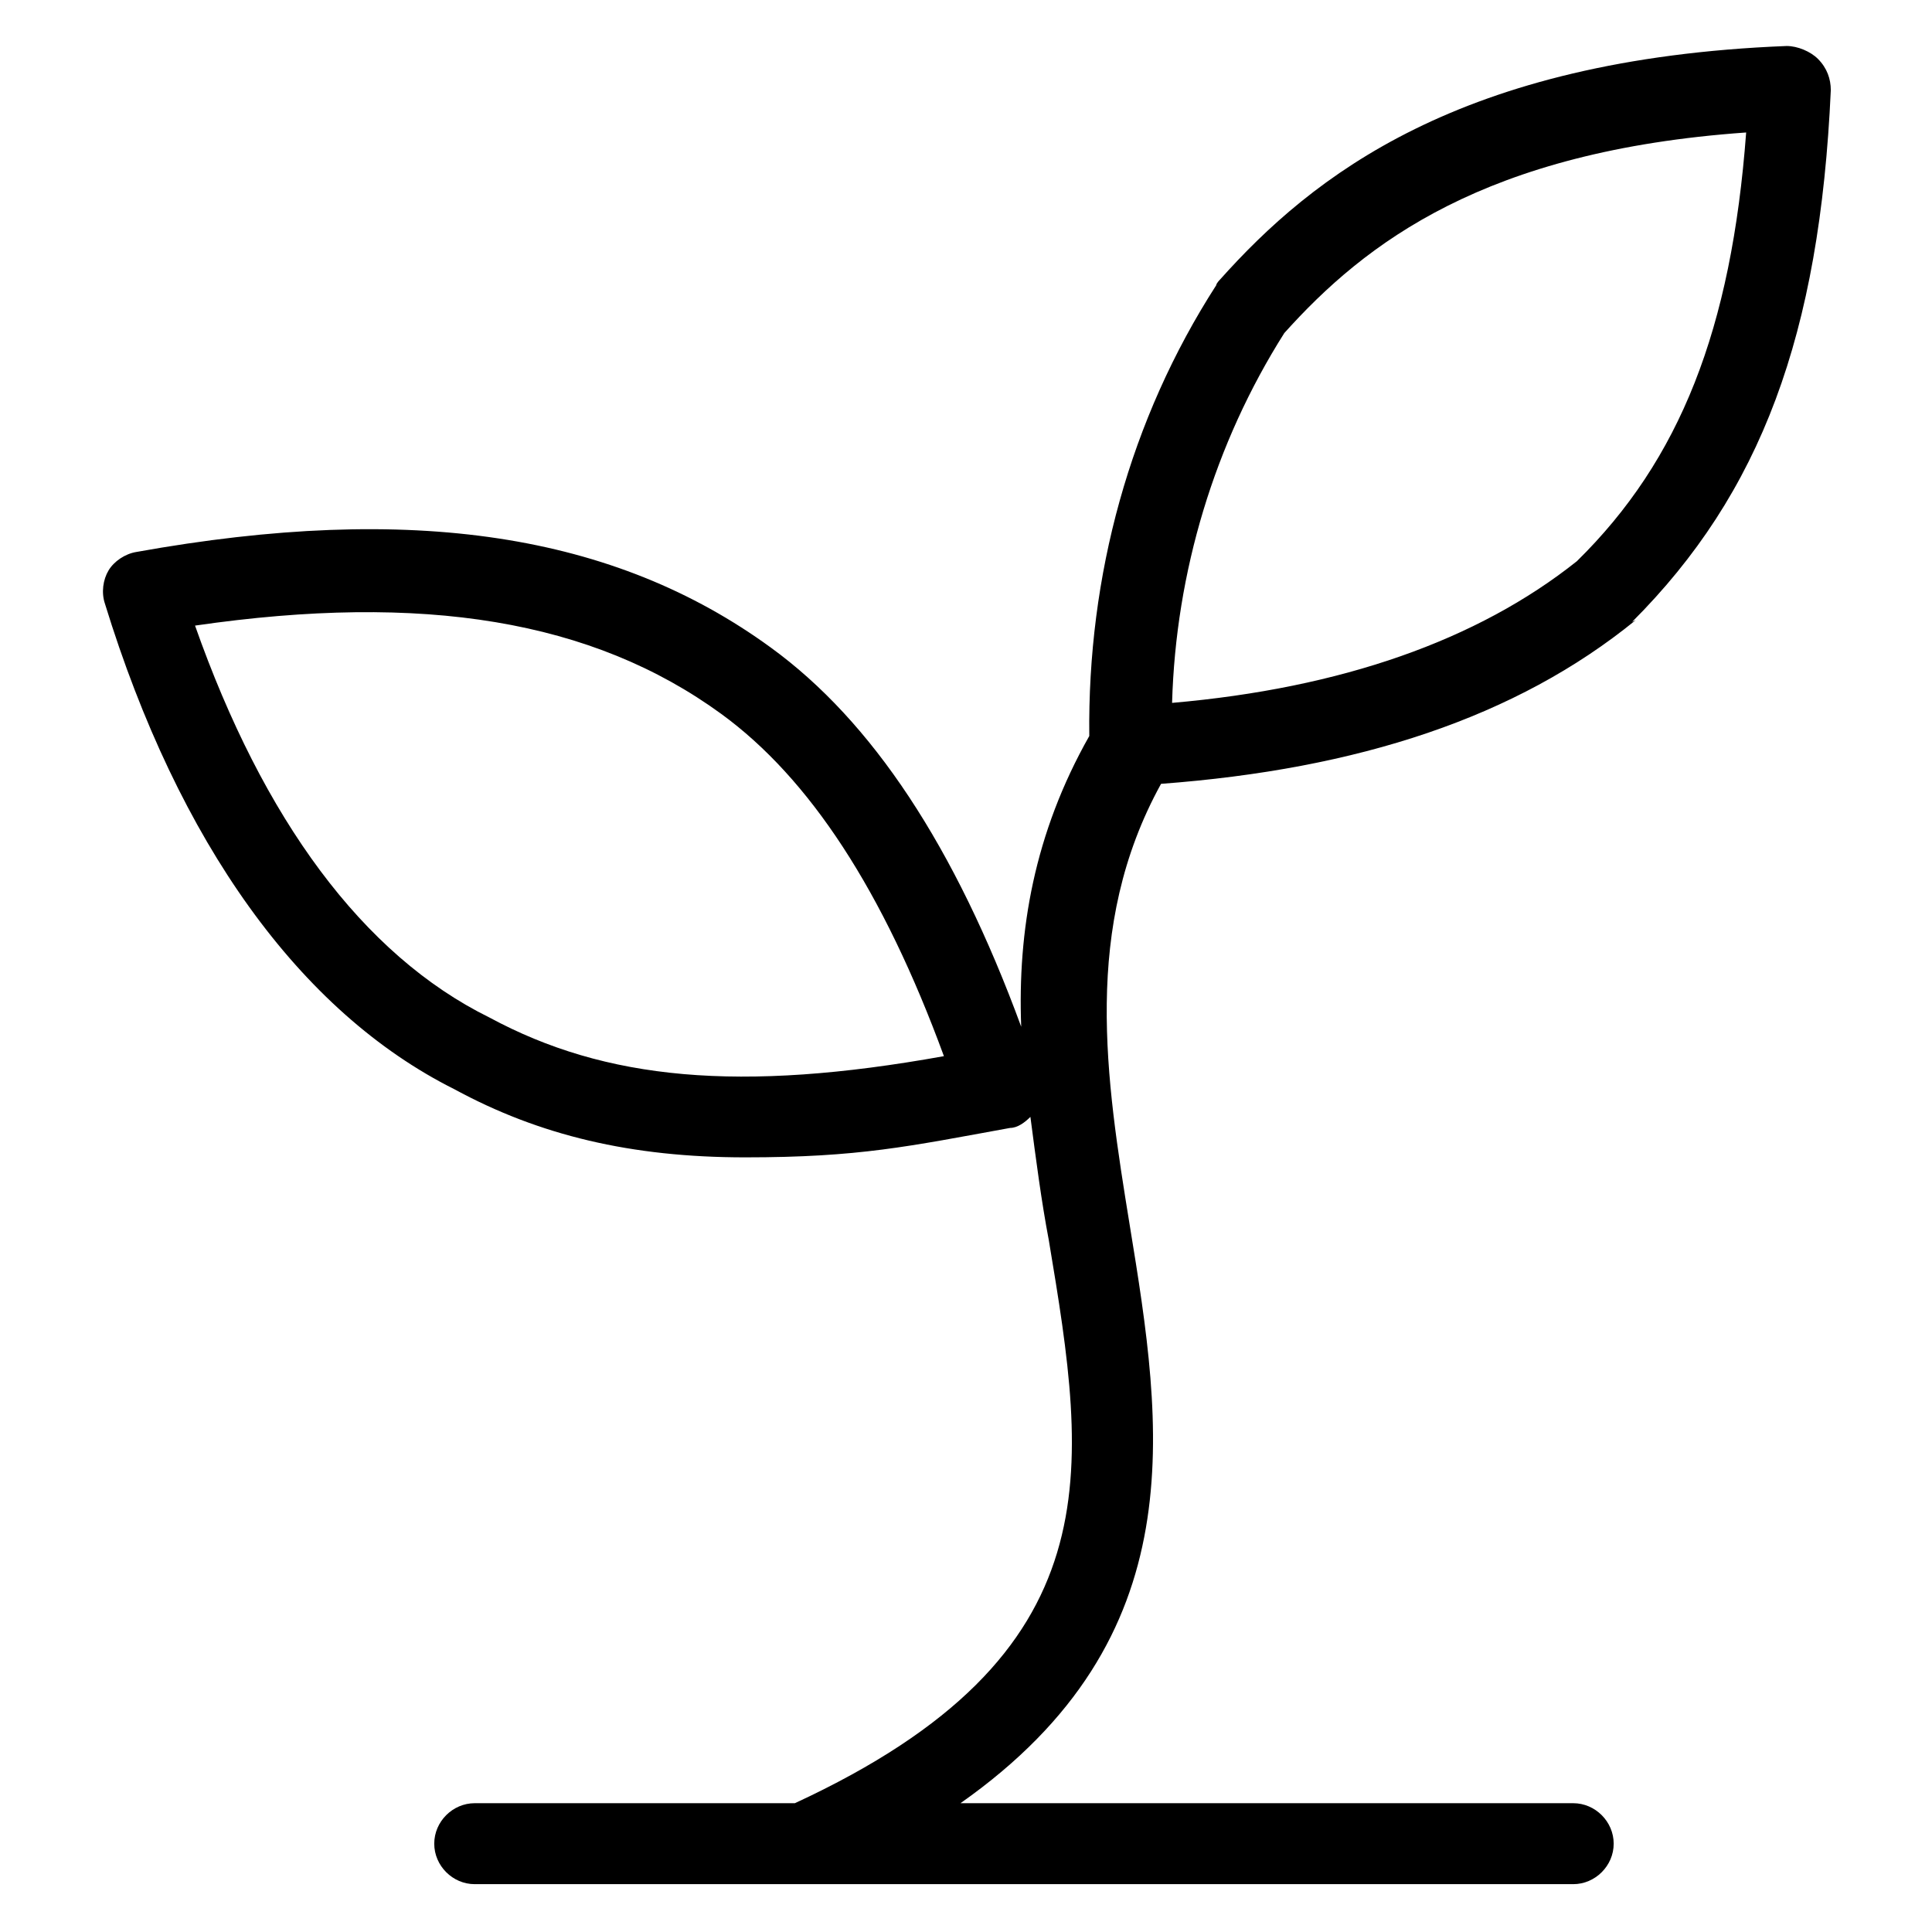
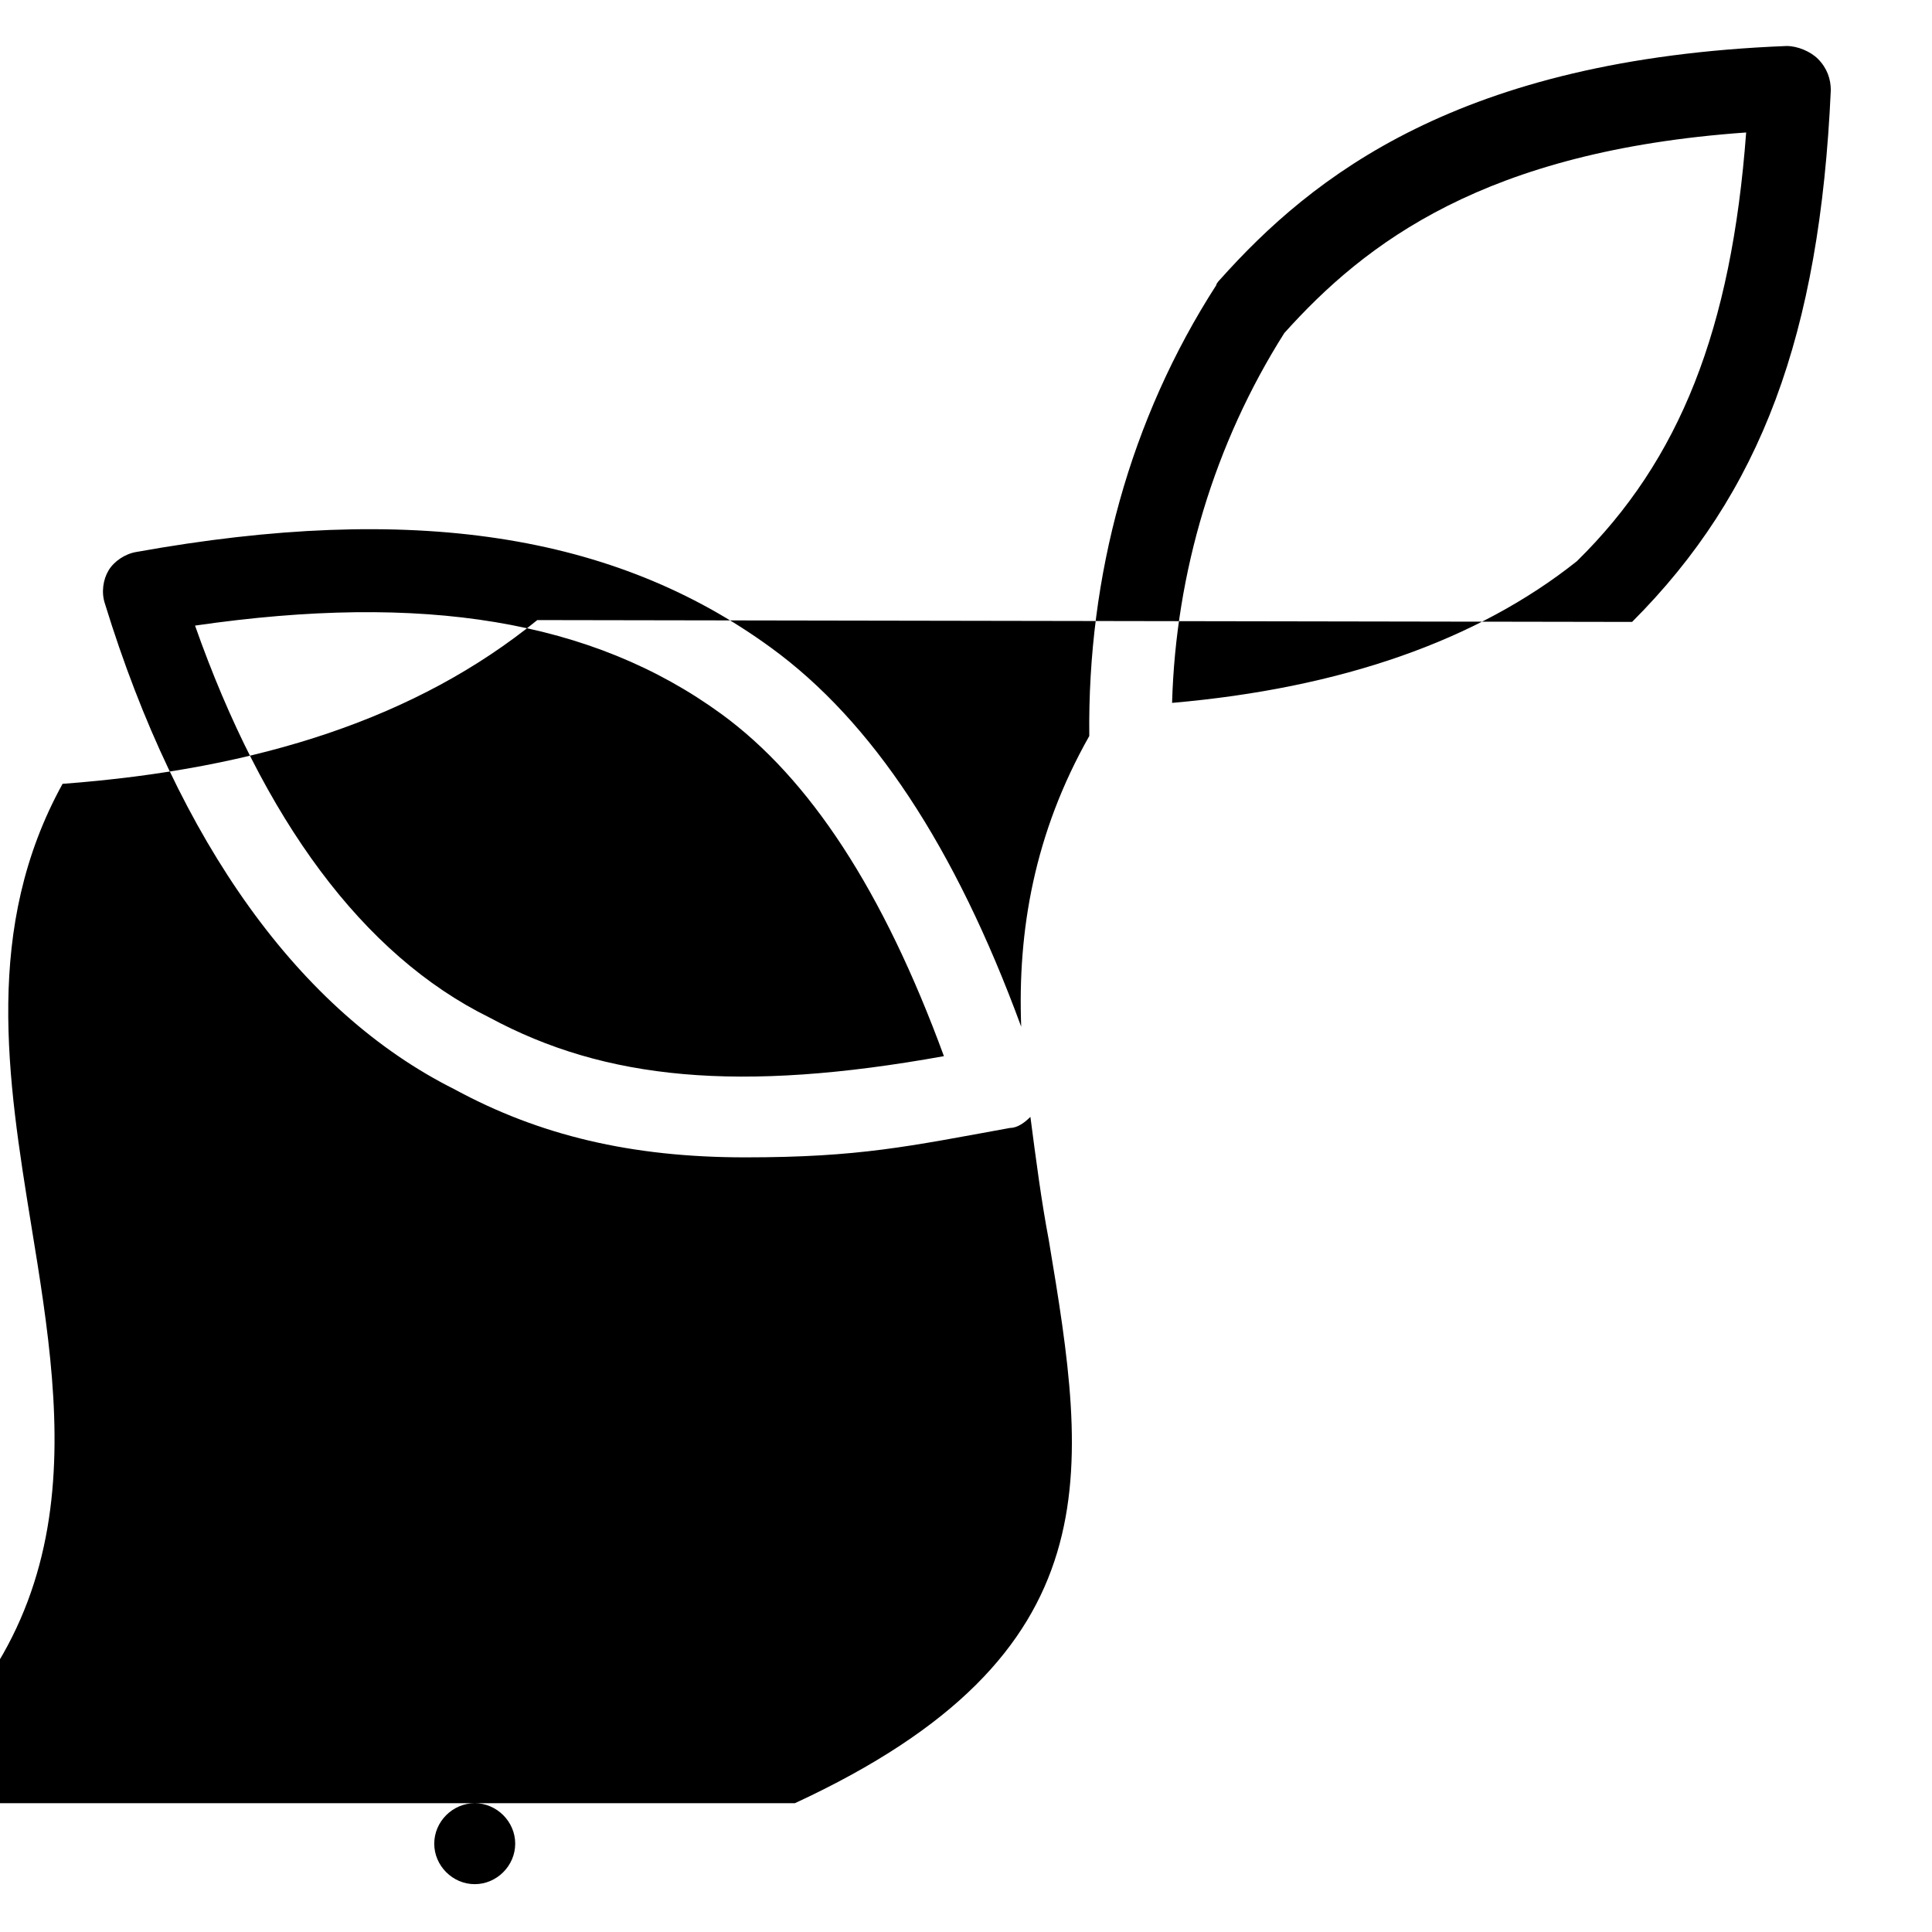
<svg xmlns="http://www.w3.org/2000/svg" id="Layer_1" viewBox="0 0 105 105">
-   <path d="M88.7,33.8c7-7,10.2-15.6,10.8-28.9,0-.6-.2-1.2-.7-1.7-.4-.4-1.1-.7-1.7-.7-17.8.7-25.8,7.1-30.8,12.7,0,0-.2.2-.2.3-4.7,7.3-7,15.8-6.9,24.5-3,5.3-3.9,10.6-3.7,15.8-3.6-9.8-8.1-16.6-13.6-20.6-8.5-6.2-19.5-7.9-34.5-5.2-.6.1-1.2.5-1.5,1-.3.5-.4,1.2-.2,1.8,4,13,10.6,22.2,19,26.4,4.6,2.5,9.6,3.7,15.8,3.7s8.9-.6,14.4-1.6c.4,0,.8-.3,1.1-.6.3,2.3.6,4.6,1,6.7,2.1,12.6,3.7,22.5-13.8,30.6h-17.4c-1.2,0-2.2,1-2.2,2.2s1,2.2,2.2,2.2h59.7c1.2,0,2.2-1,2.2-2.2s-1-2.2-2.2-2.2h-33.3c12.8-9,11-20.4,9.2-31.4-1.3-8-2.6-16.2,1.7-24,10.7-.8,19.3-3.6,25.8-8.9ZM26.6,55.3c-6.9-3.4-12.3-10.8-16-21.3,12.4-1.8,21.6-.3,28.6,4.8,4.8,3.5,8.8,9.6,12.1,18.6-11.1,2-18.4,1.3-24.7-2.1ZM69.8,18.1c4.4-4.9,10.9-9.9,25.1-10.9-.8,10.7-3.6,17.8-9.2,23.3-5.4,4.3-12.8,6.9-22,7.7.2-7.1,2.3-14.1,6.1-20.1Z" />
+   <path d="M88.7,33.8c7-7,10.2-15.6,10.8-28.9,0-.6-.2-1.2-.7-1.7-.4-.4-1.1-.7-1.7-.7-17.8.7-25.8,7.1-30.8,12.7,0,0-.2.2-.2.3-4.7,7.3-7,15.8-6.9,24.5-3,5.3-3.9,10.6-3.7,15.8-3.6-9.8-8.1-16.6-13.6-20.6-8.5-6.2-19.5-7.9-34.5-5.2-.6.1-1.2.5-1.5,1-.3.5-.4,1.2-.2,1.8,4,13,10.6,22.2,19,26.4,4.6,2.5,9.6,3.7,15.8,3.7s8.9-.6,14.4-1.6c.4,0,.8-.3,1.1-.6.3,2.3.6,4.6,1,6.7,2.1,12.6,3.7,22.5-13.8,30.6h-17.4c-1.2,0-2.2,1-2.2,2.2s1,2.2,2.2,2.2c1.2,0,2.2-1,2.2-2.2s-1-2.2-2.2-2.2h-33.3c12.8-9,11-20.4,9.2-31.4-1.3-8-2.6-16.2,1.7-24,10.7-.8,19.3-3.6,25.8-8.9ZM26.6,55.3c-6.9-3.4-12.3-10.8-16-21.3,12.4-1.8,21.6-.3,28.6,4.8,4.8,3.5,8.8,9.6,12.1,18.6-11.1,2-18.4,1.3-24.7-2.1ZM69.8,18.1c4.4-4.9,10.9-9.9,25.1-10.9-.8,10.7-3.6,17.8-9.2,23.3-5.4,4.3-12.8,6.9-22,7.7.2-7.1,2.3-14.1,6.1-20.1Z" />
</svg>